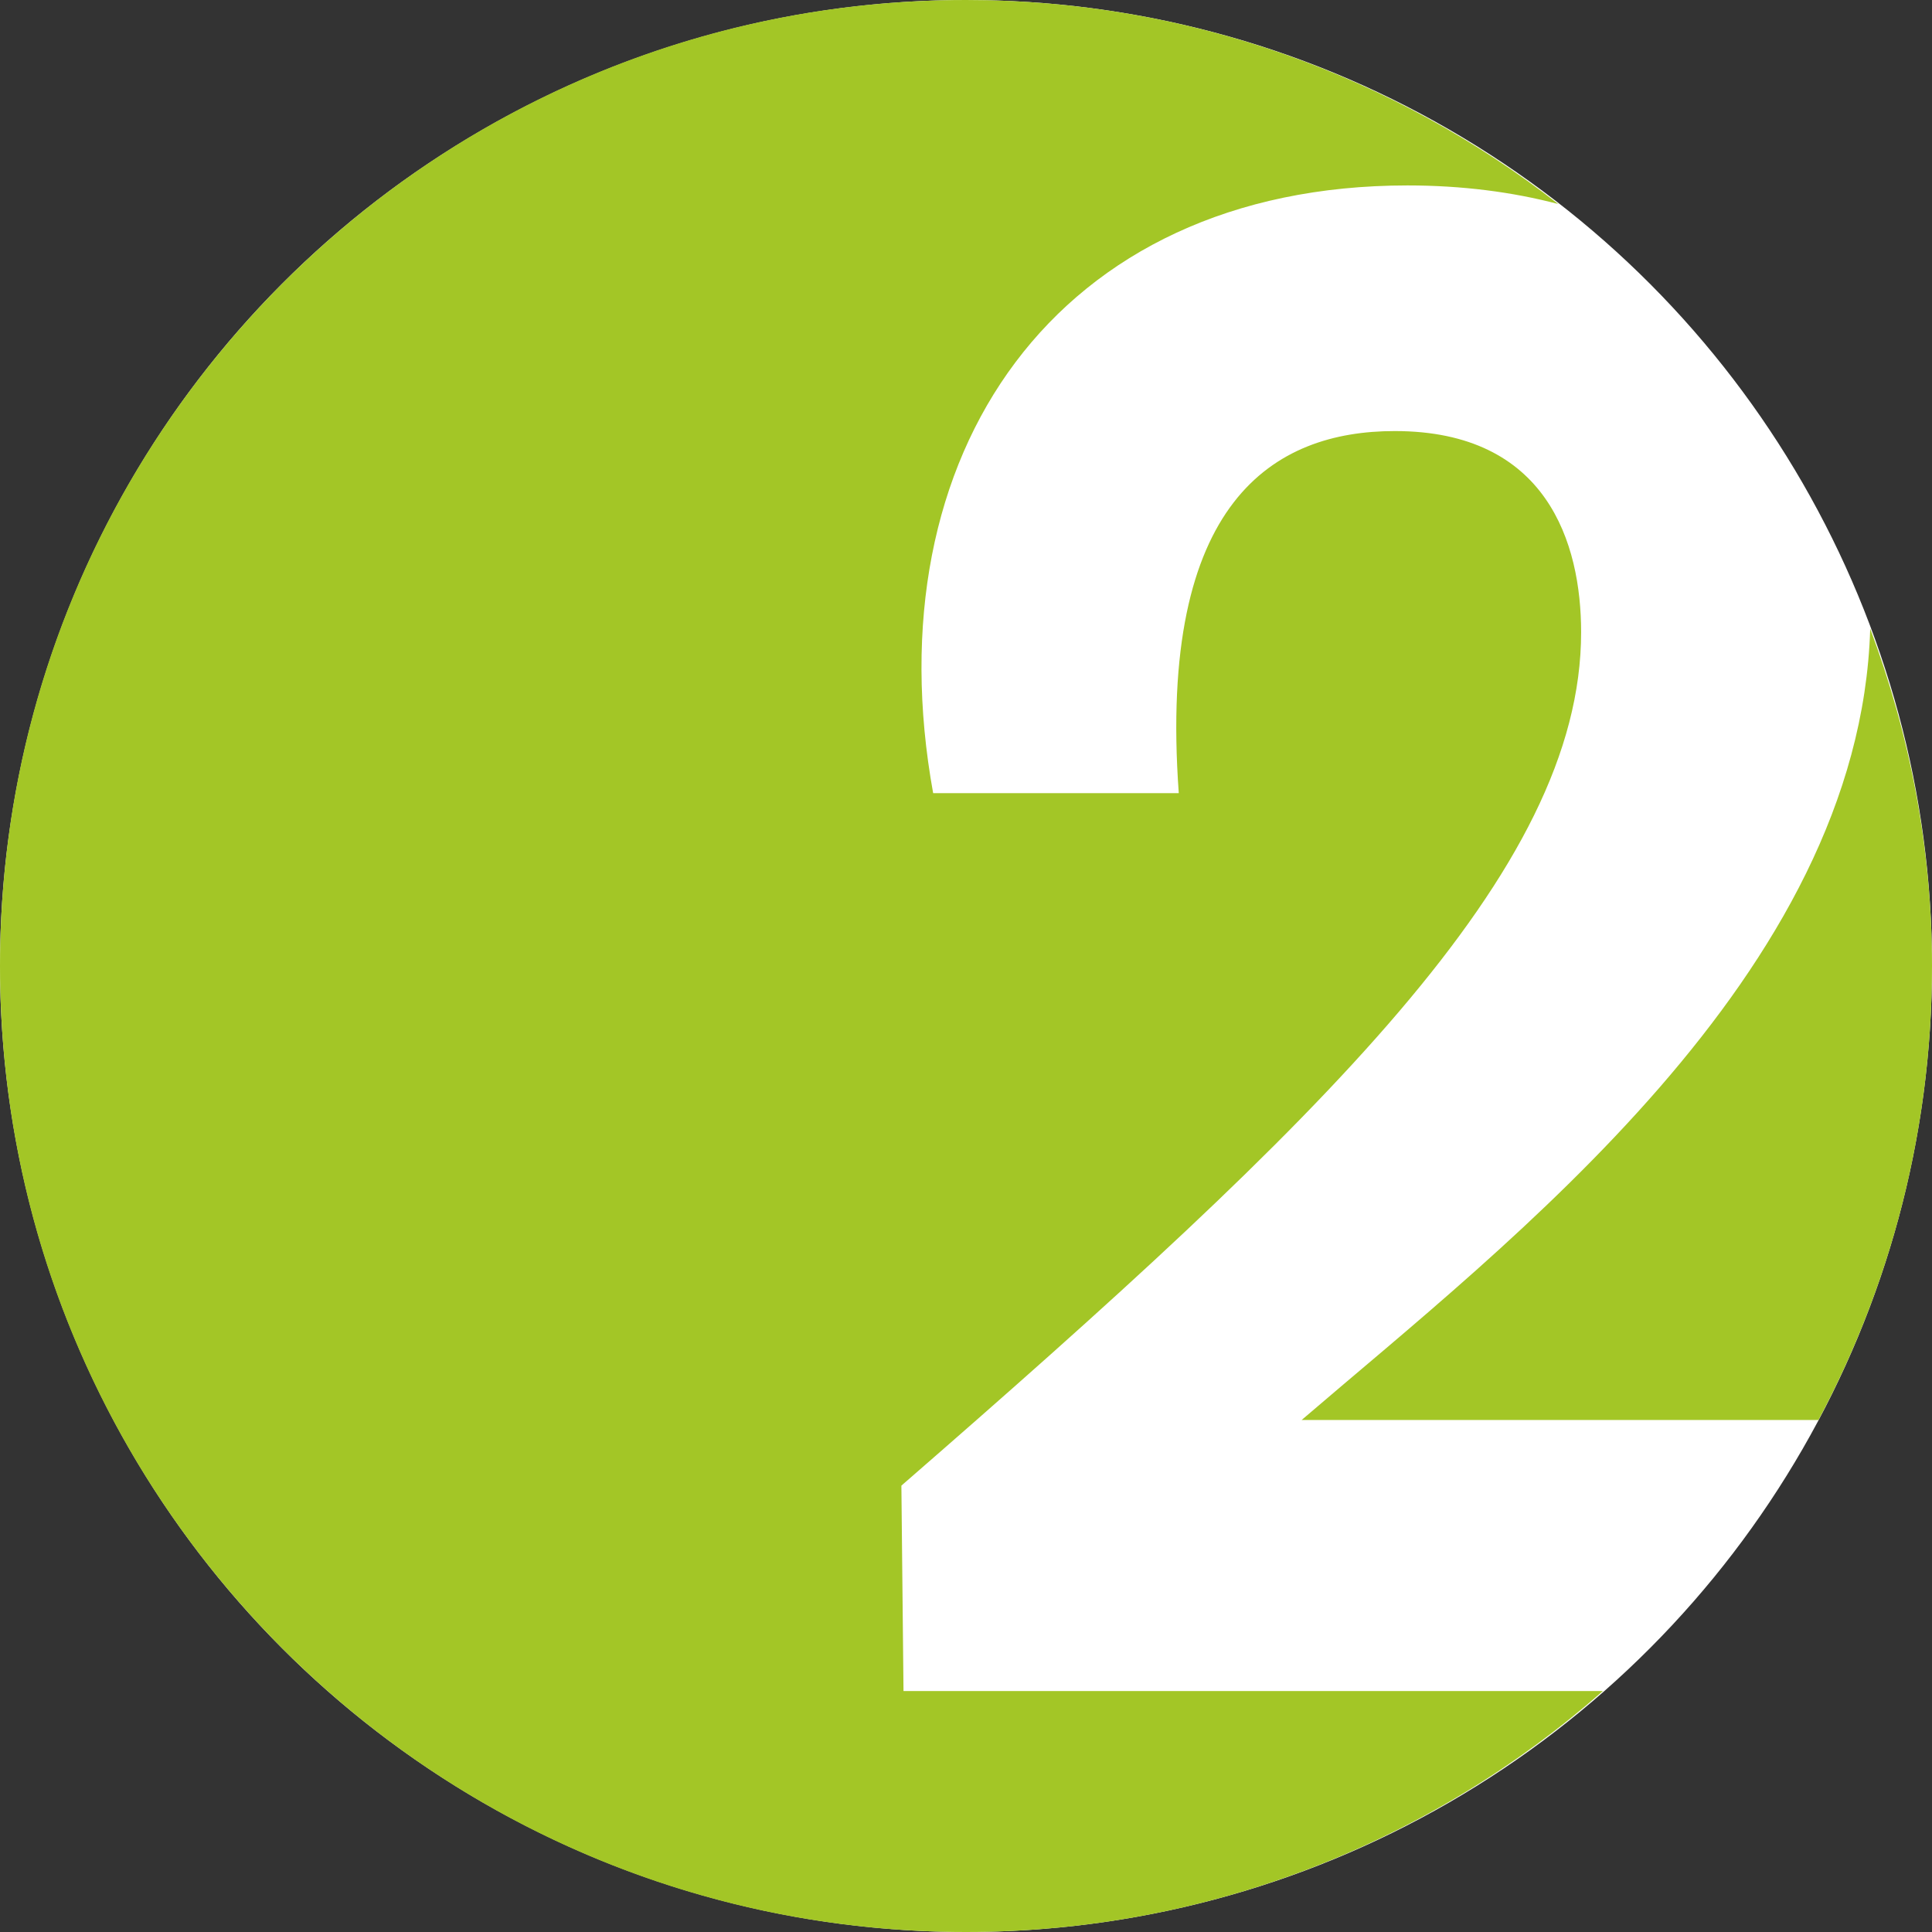
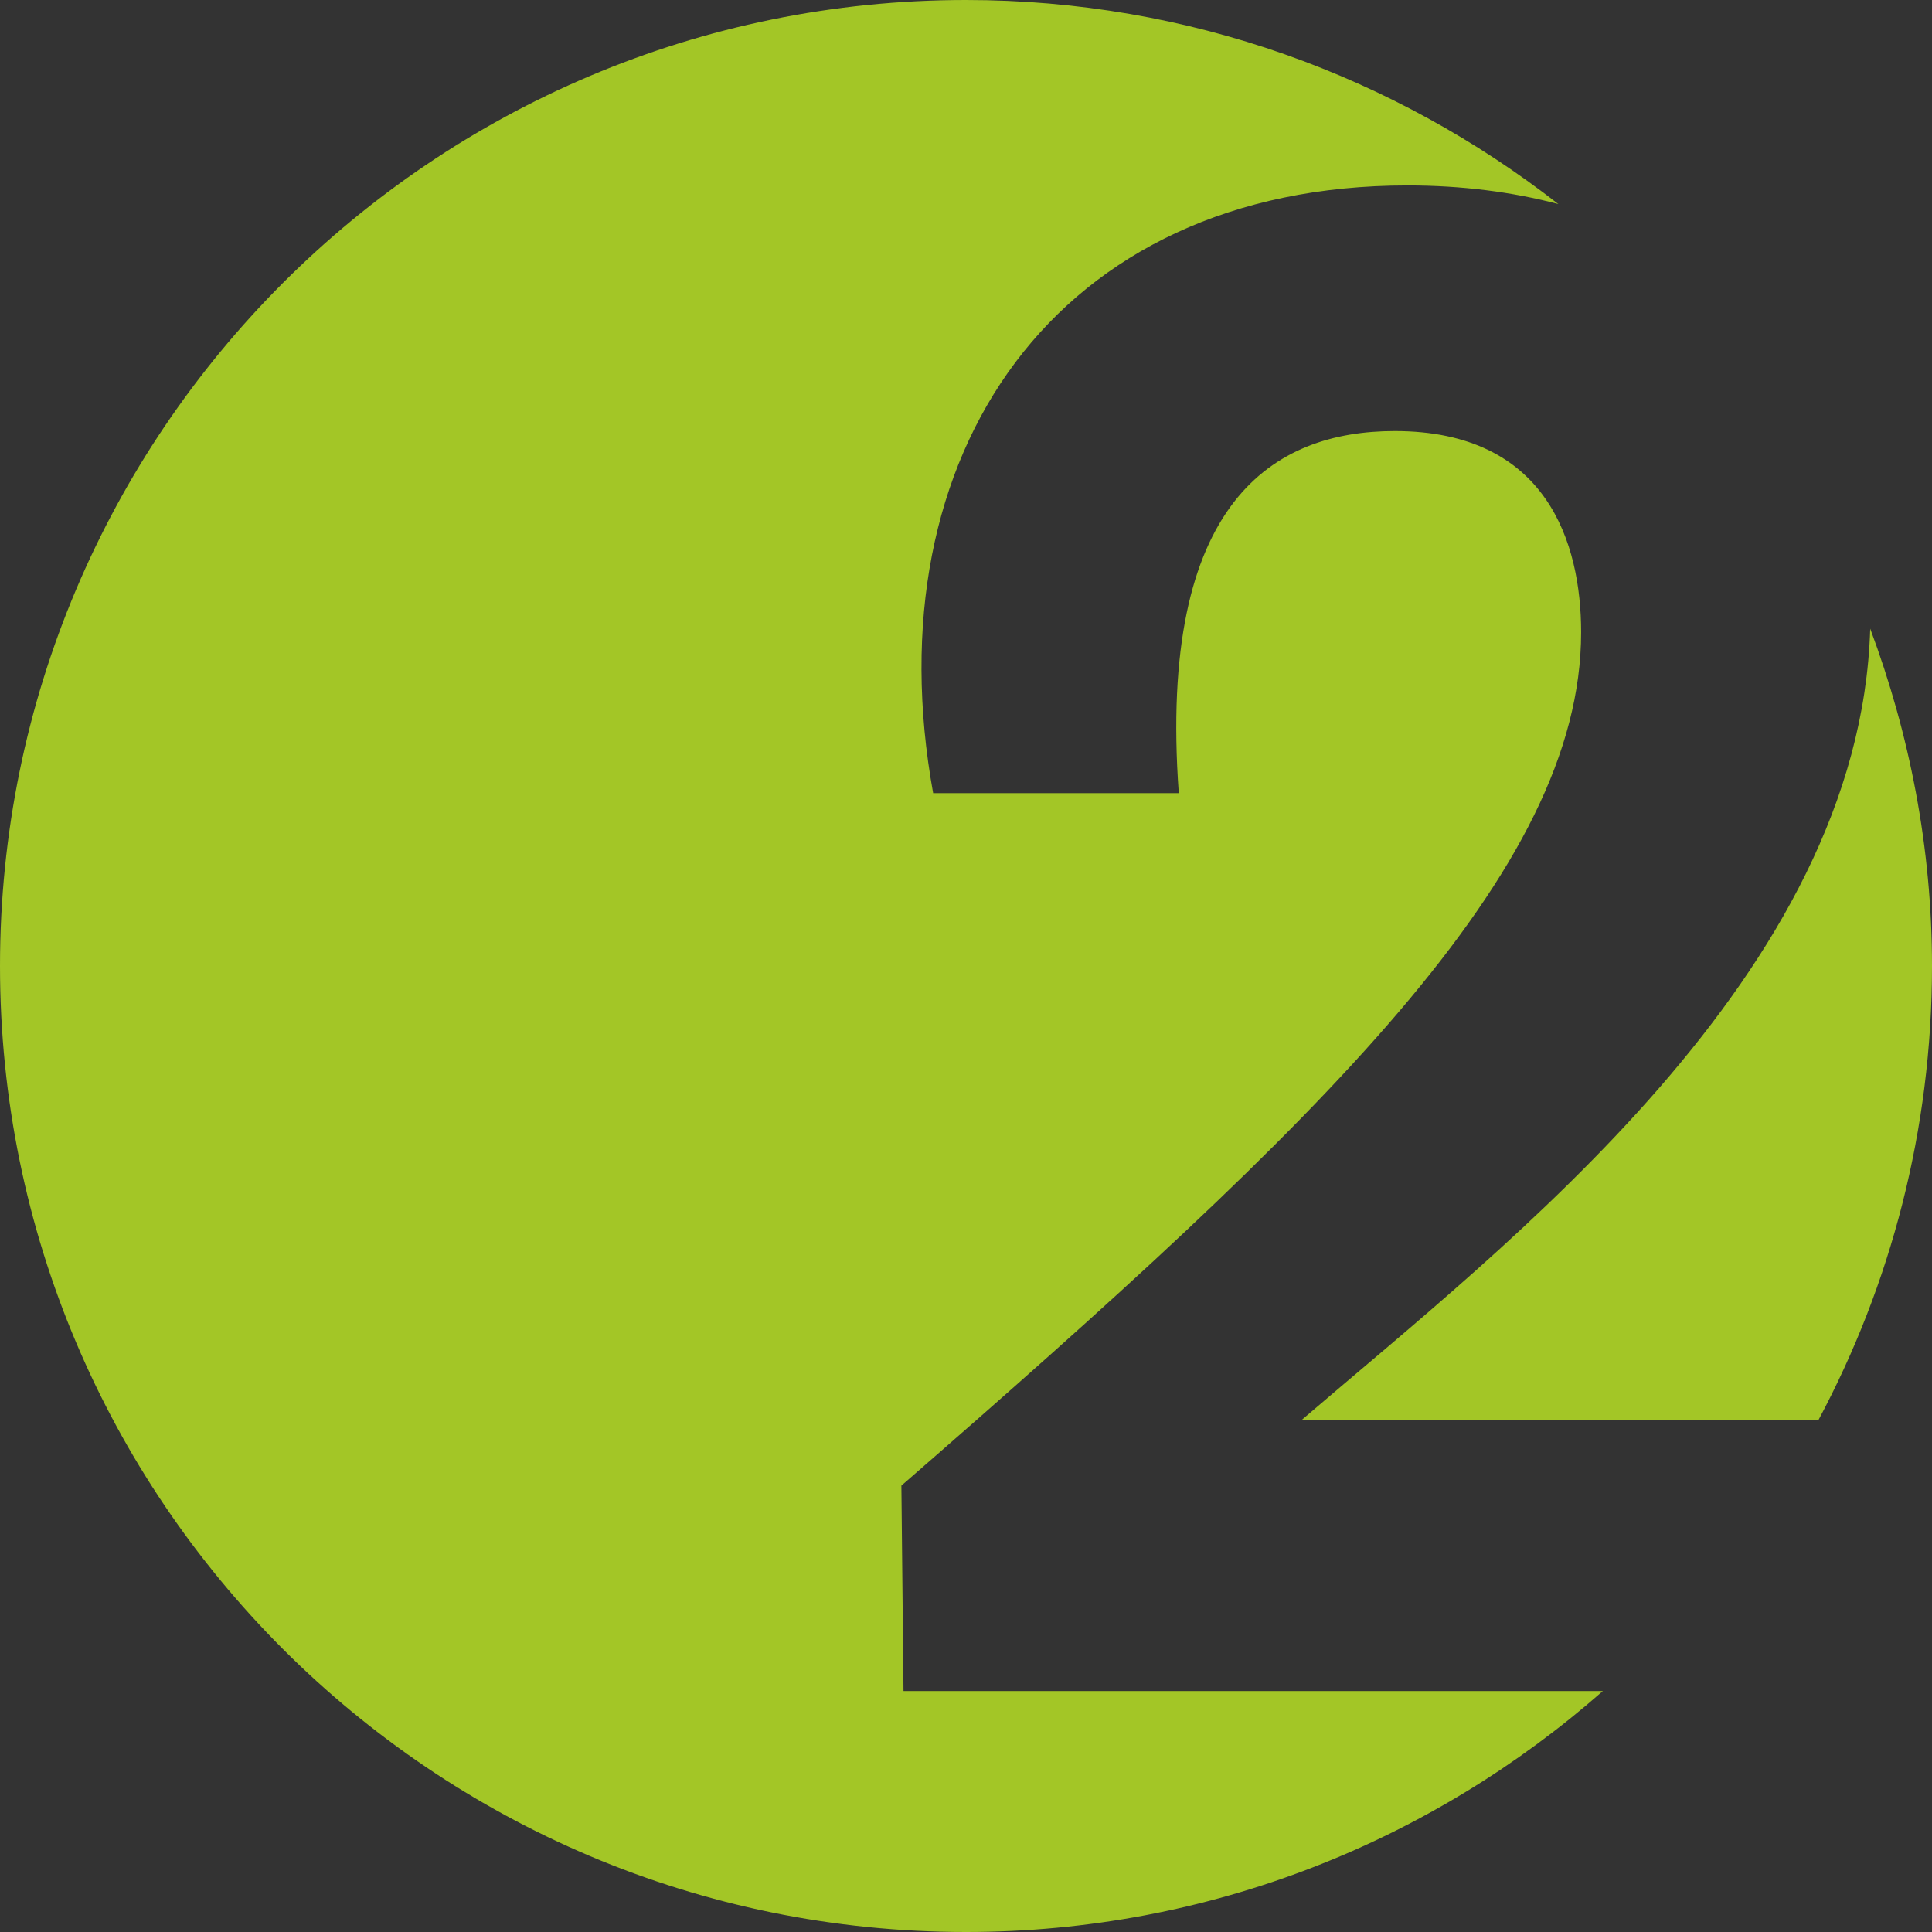
<svg xmlns="http://www.w3.org/2000/svg" width="52" height="52" viewBox="0 0 52 52" fill="none">
  <rect x="0" y="0" width="52" height="52" fill="#333333" stroke="none" />
-   <circle cx="26" cy="26" r="26" fill="white" />
  <path d="M52 26C52 22.802 51.394 19.751 50.337 16.921C50.058 26.235 40.591 33.447 35.034 38.219H48.945C50.89 34.575 52 30.418 52 26V26ZM41.943 5.492C37.538 2.062 32.016 0 26 0C11.641 0 0 11.641 0 26C0 40.359 11.641 52 26 52C32.576 52 38.563 49.54 43.142 45.514H24.318L24.261 39.986C35.603 30.125 42.556 23.457 42.556 17.017C42.556 14.623 41.644 11.602 37.541 11.602C34.292 11.602 31.157 13.484 31.727 21.348H25.116C23.463 12.23 28.422 4.991 37.882 4.991C39.348 4.991 40.705 5.166 41.943 5.492V5.492Z" fill="#A3C626" />
</svg>